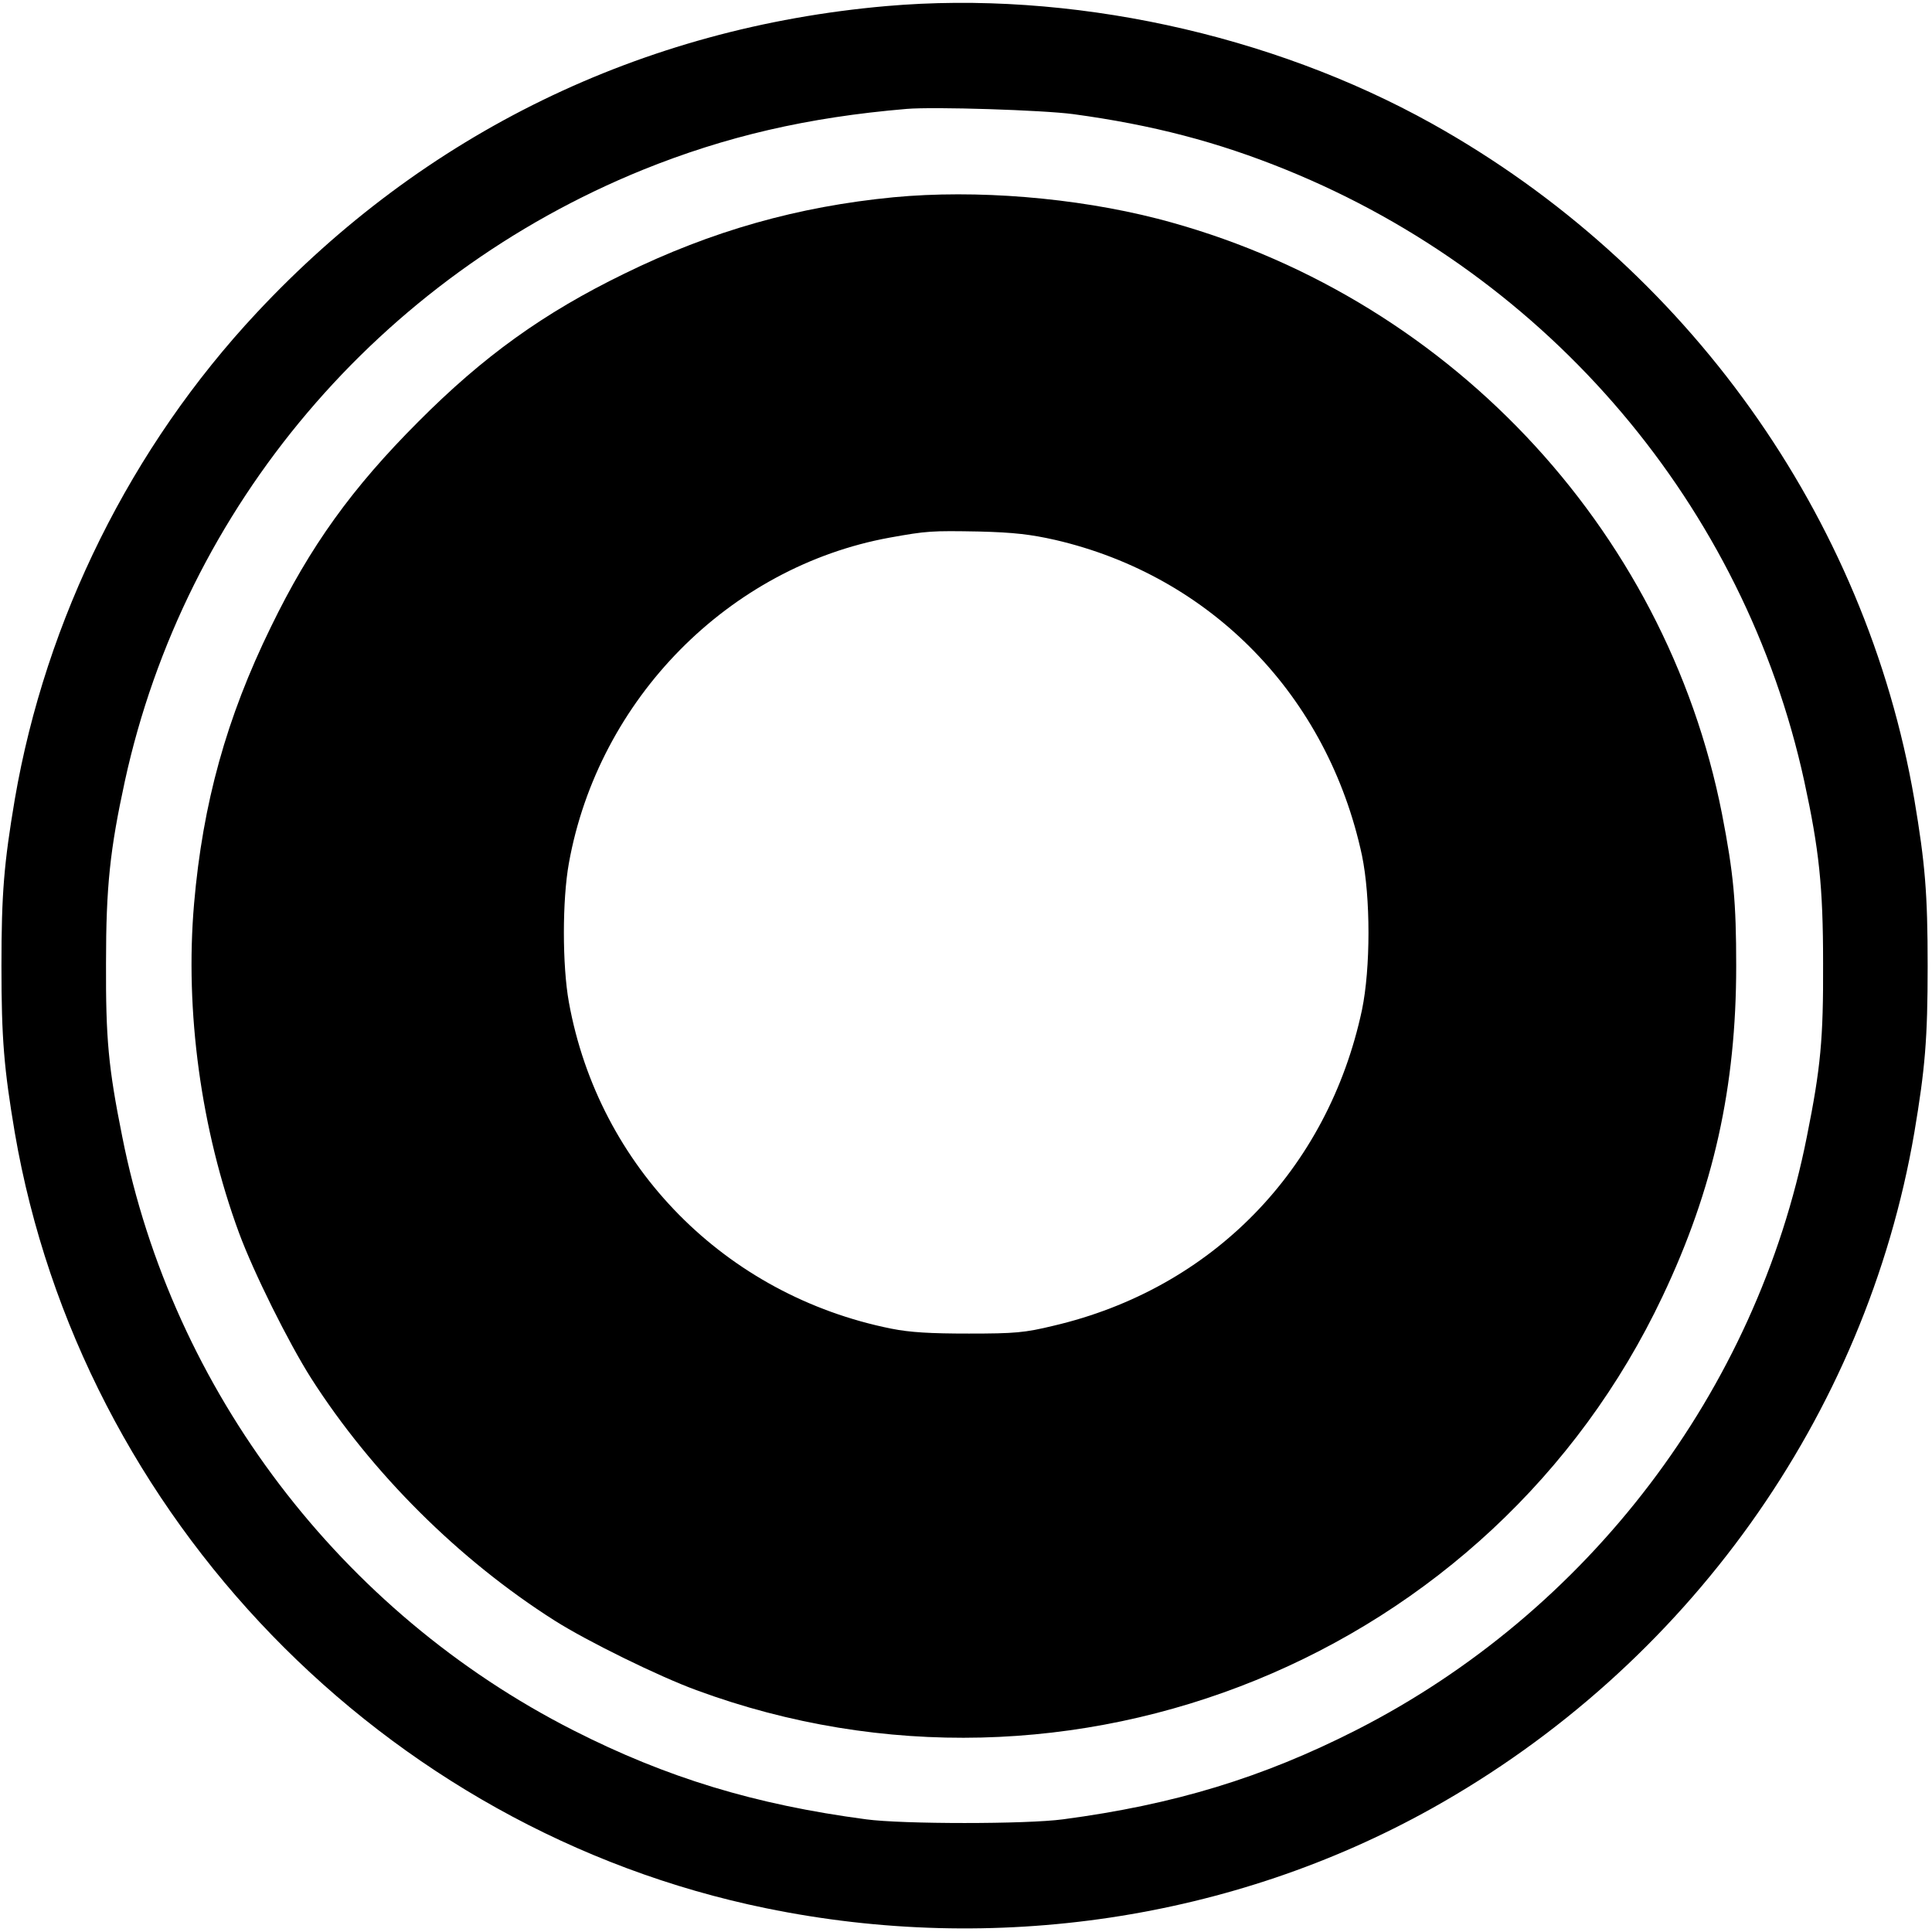
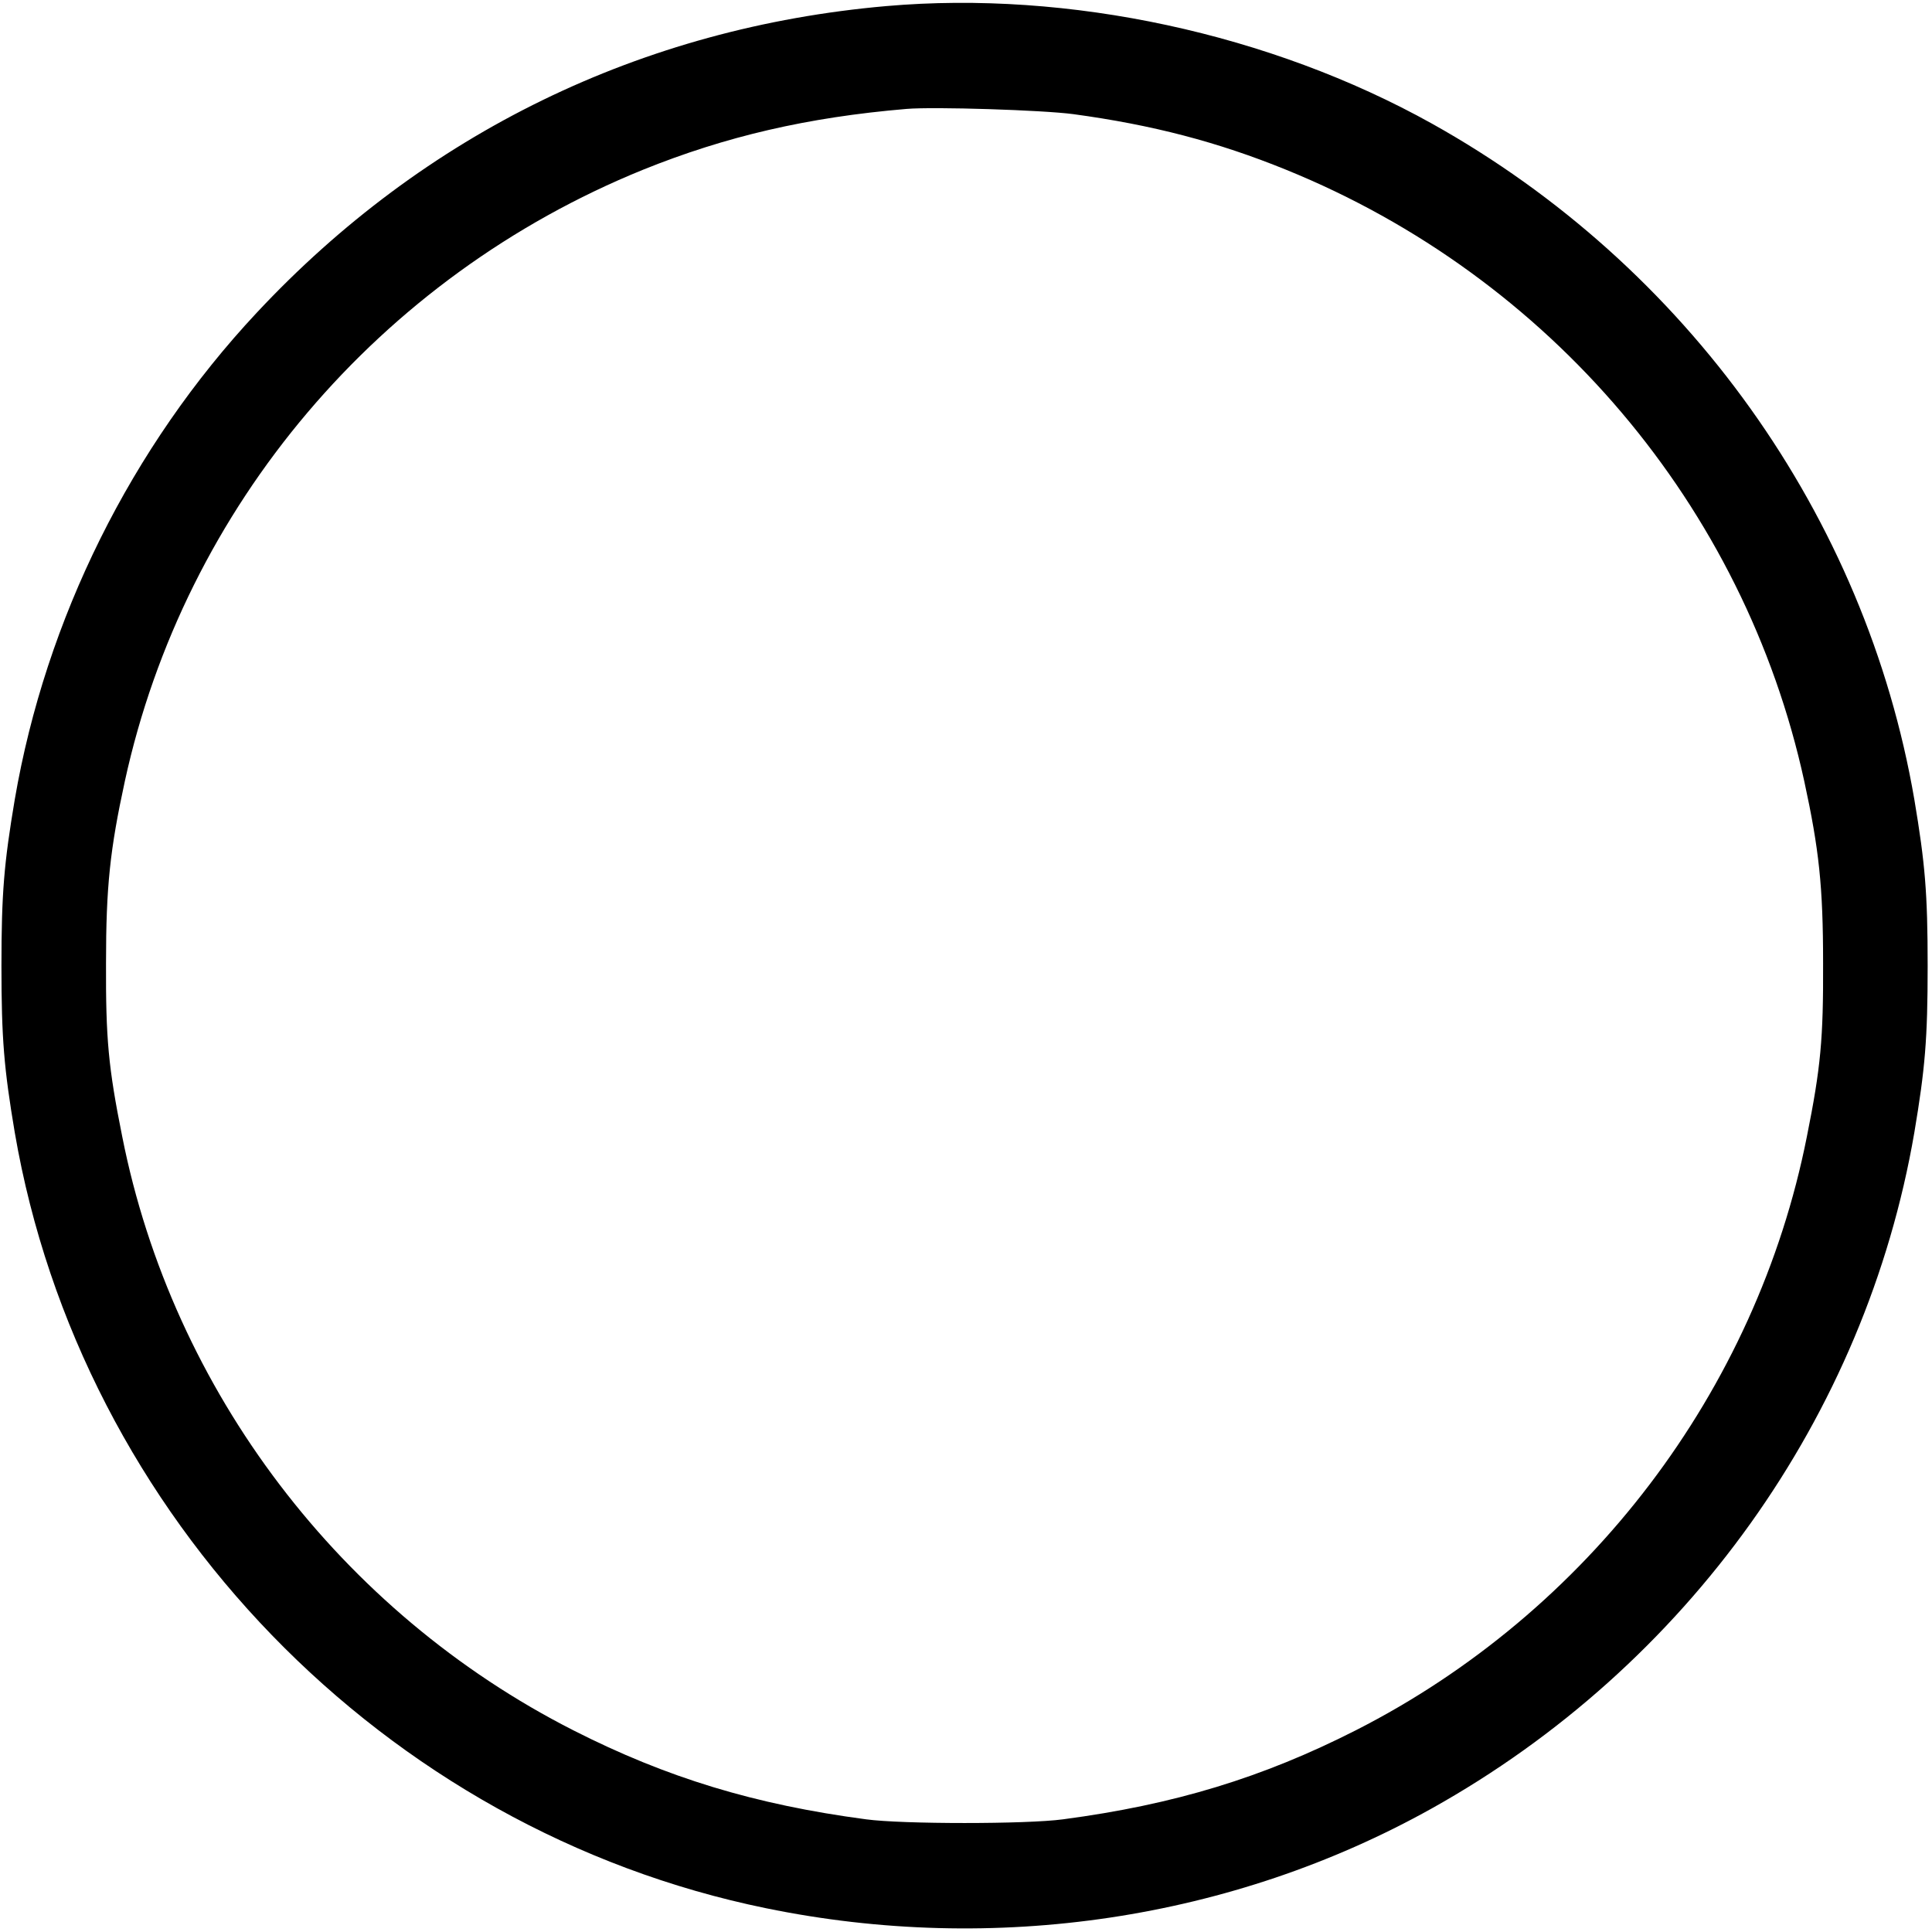
<svg xmlns="http://www.w3.org/2000/svg" version="1.0" width="667pt" height="667pt" viewBox="0 0 667 667" preserveAspectRatio="xMidYMid meet">
  <g transform="translate(0,667) scale(0.1,-0.1)" fill="#000000" stroke="none">
    <path d="M3060 6649 c-845 -74 -1595 -439 -2174 -1059 -433 -463 -728 -1057 -835 -1680 -37 -220 -46 -323 -46 -575 0 -252 9 -355 46 -575 228 -1327 1275 -2408 2594 -2678 789 -162 1610 -39 2297 344 882 492 1499 1355 1667 2334 37 220 46 323 46 575 0 252 -9 355 -46 575 -168 978 -785 1842 -1665 2333 -558 311 -1254 461 -1884 406z m645 -373 c273 -37 499 -96 735 -192 911 -370 1582 -1162 1789 -2111 51 -235 65 -363 65 -628 1 -261 -8 -360 -56 -599 -174 -878 -755 -1642 -1558 -2050 -321 -163 -625 -256 -1010 -307 -125 -17 -555 -17 -680 0 -385 51 -689 144 -1010 307 -803 408 -1384 1172 -1558 2050 -48 239 -57 338 -56 599 0 265 14 393 65 628 207 949 878 1741 1789 2111 285 115 567 181 910 210 94 8 470 -4 575 -18z" />
-     <path d="M3085 5989 c-330 -32 -628 -116 -930 -264 -279 -136 -486 -285 -710 -510 -229 -229 -374 -430 -510 -710 -153 -313 -235 -608 -265 -955 -32 -371 24 -780 155 -1136 51 -138 171 -379 249 -502 209 -327 510 -627 841 -837 112 -71 358 -192 489 -240 1293 -477 2748 116 3336 1360 176 371 254 723 254 1140 0 221 -9 319 -49 525 -195 993 -959 1799 -1949 2055 -285 73 -626 101 -911 74z m558 -1183 c539 -125 941 -539 1059 -1089 30 -145 30 -389 0 -534 -118 -552 -518 -962 -1065 -1090 -99 -24 -133 -27 -292 -27 -133 0 -203 4 -268 17 -573 115 -1010 558 -1113 1127 -23 127 -23 353 0 480 102 567 553 1023 1108 1124 128 23 143 24 308 21 120 -3 179 -10 263 -29z" />
  </g>
</svg>